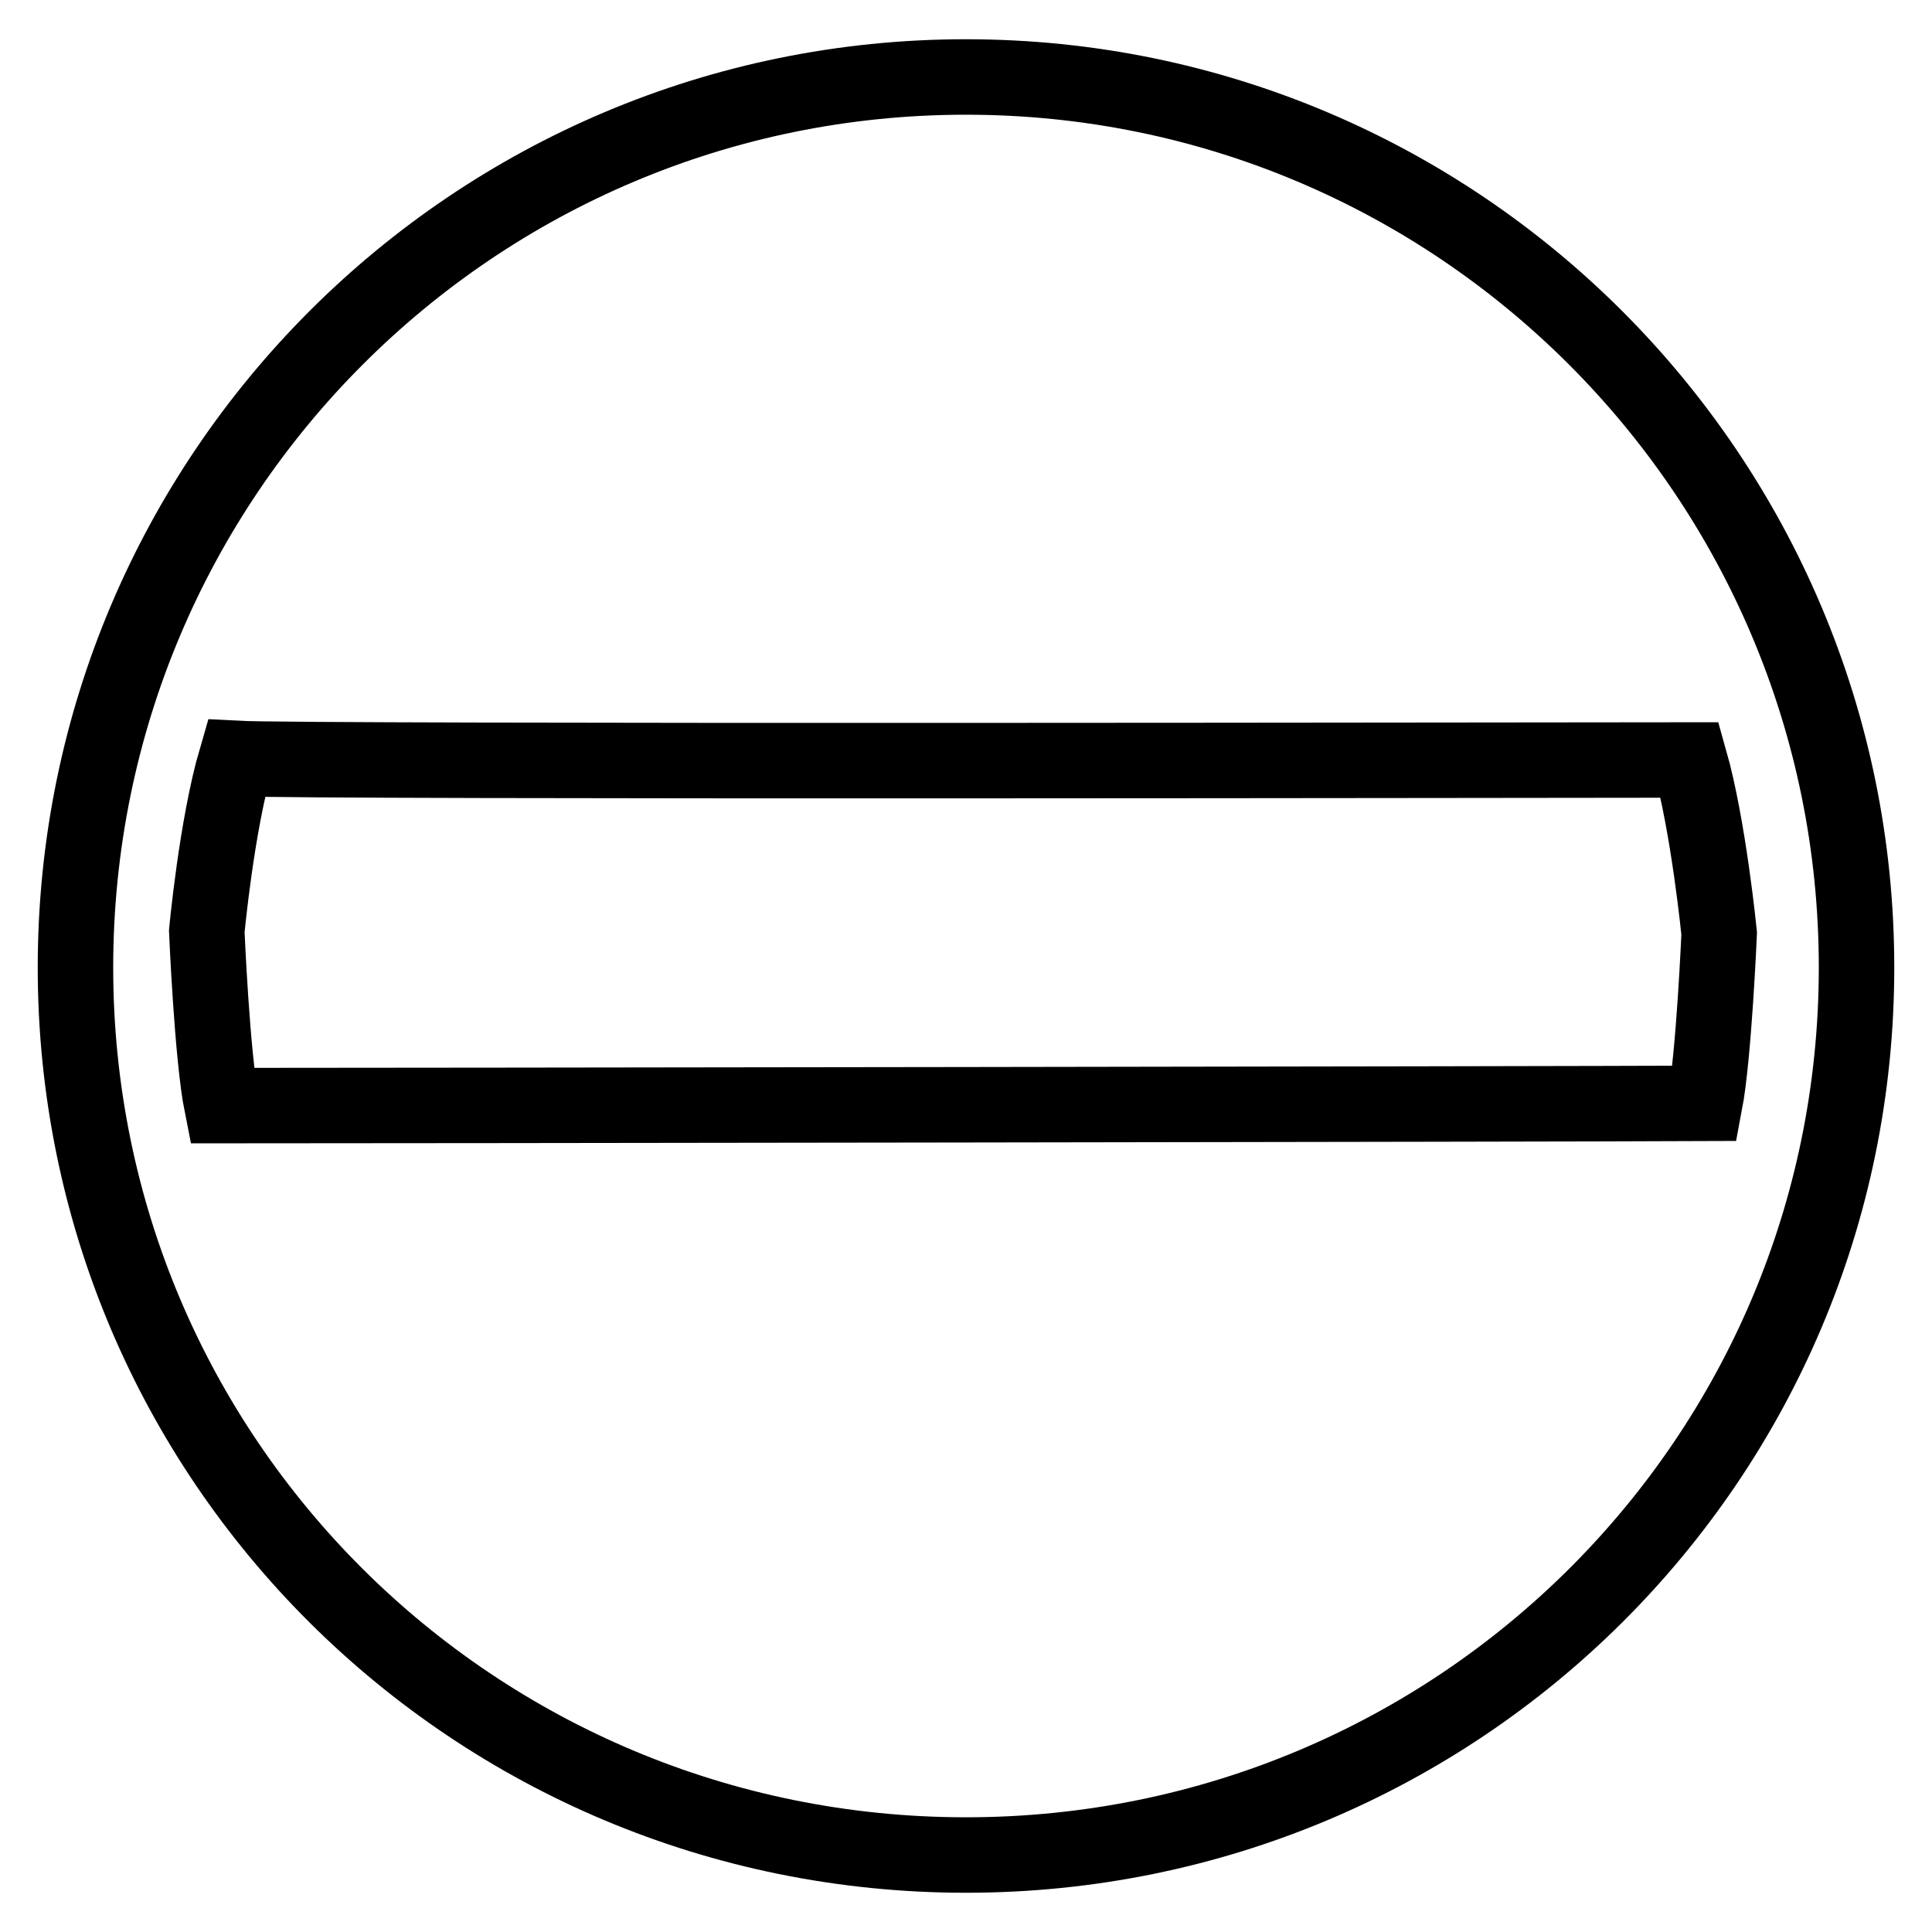
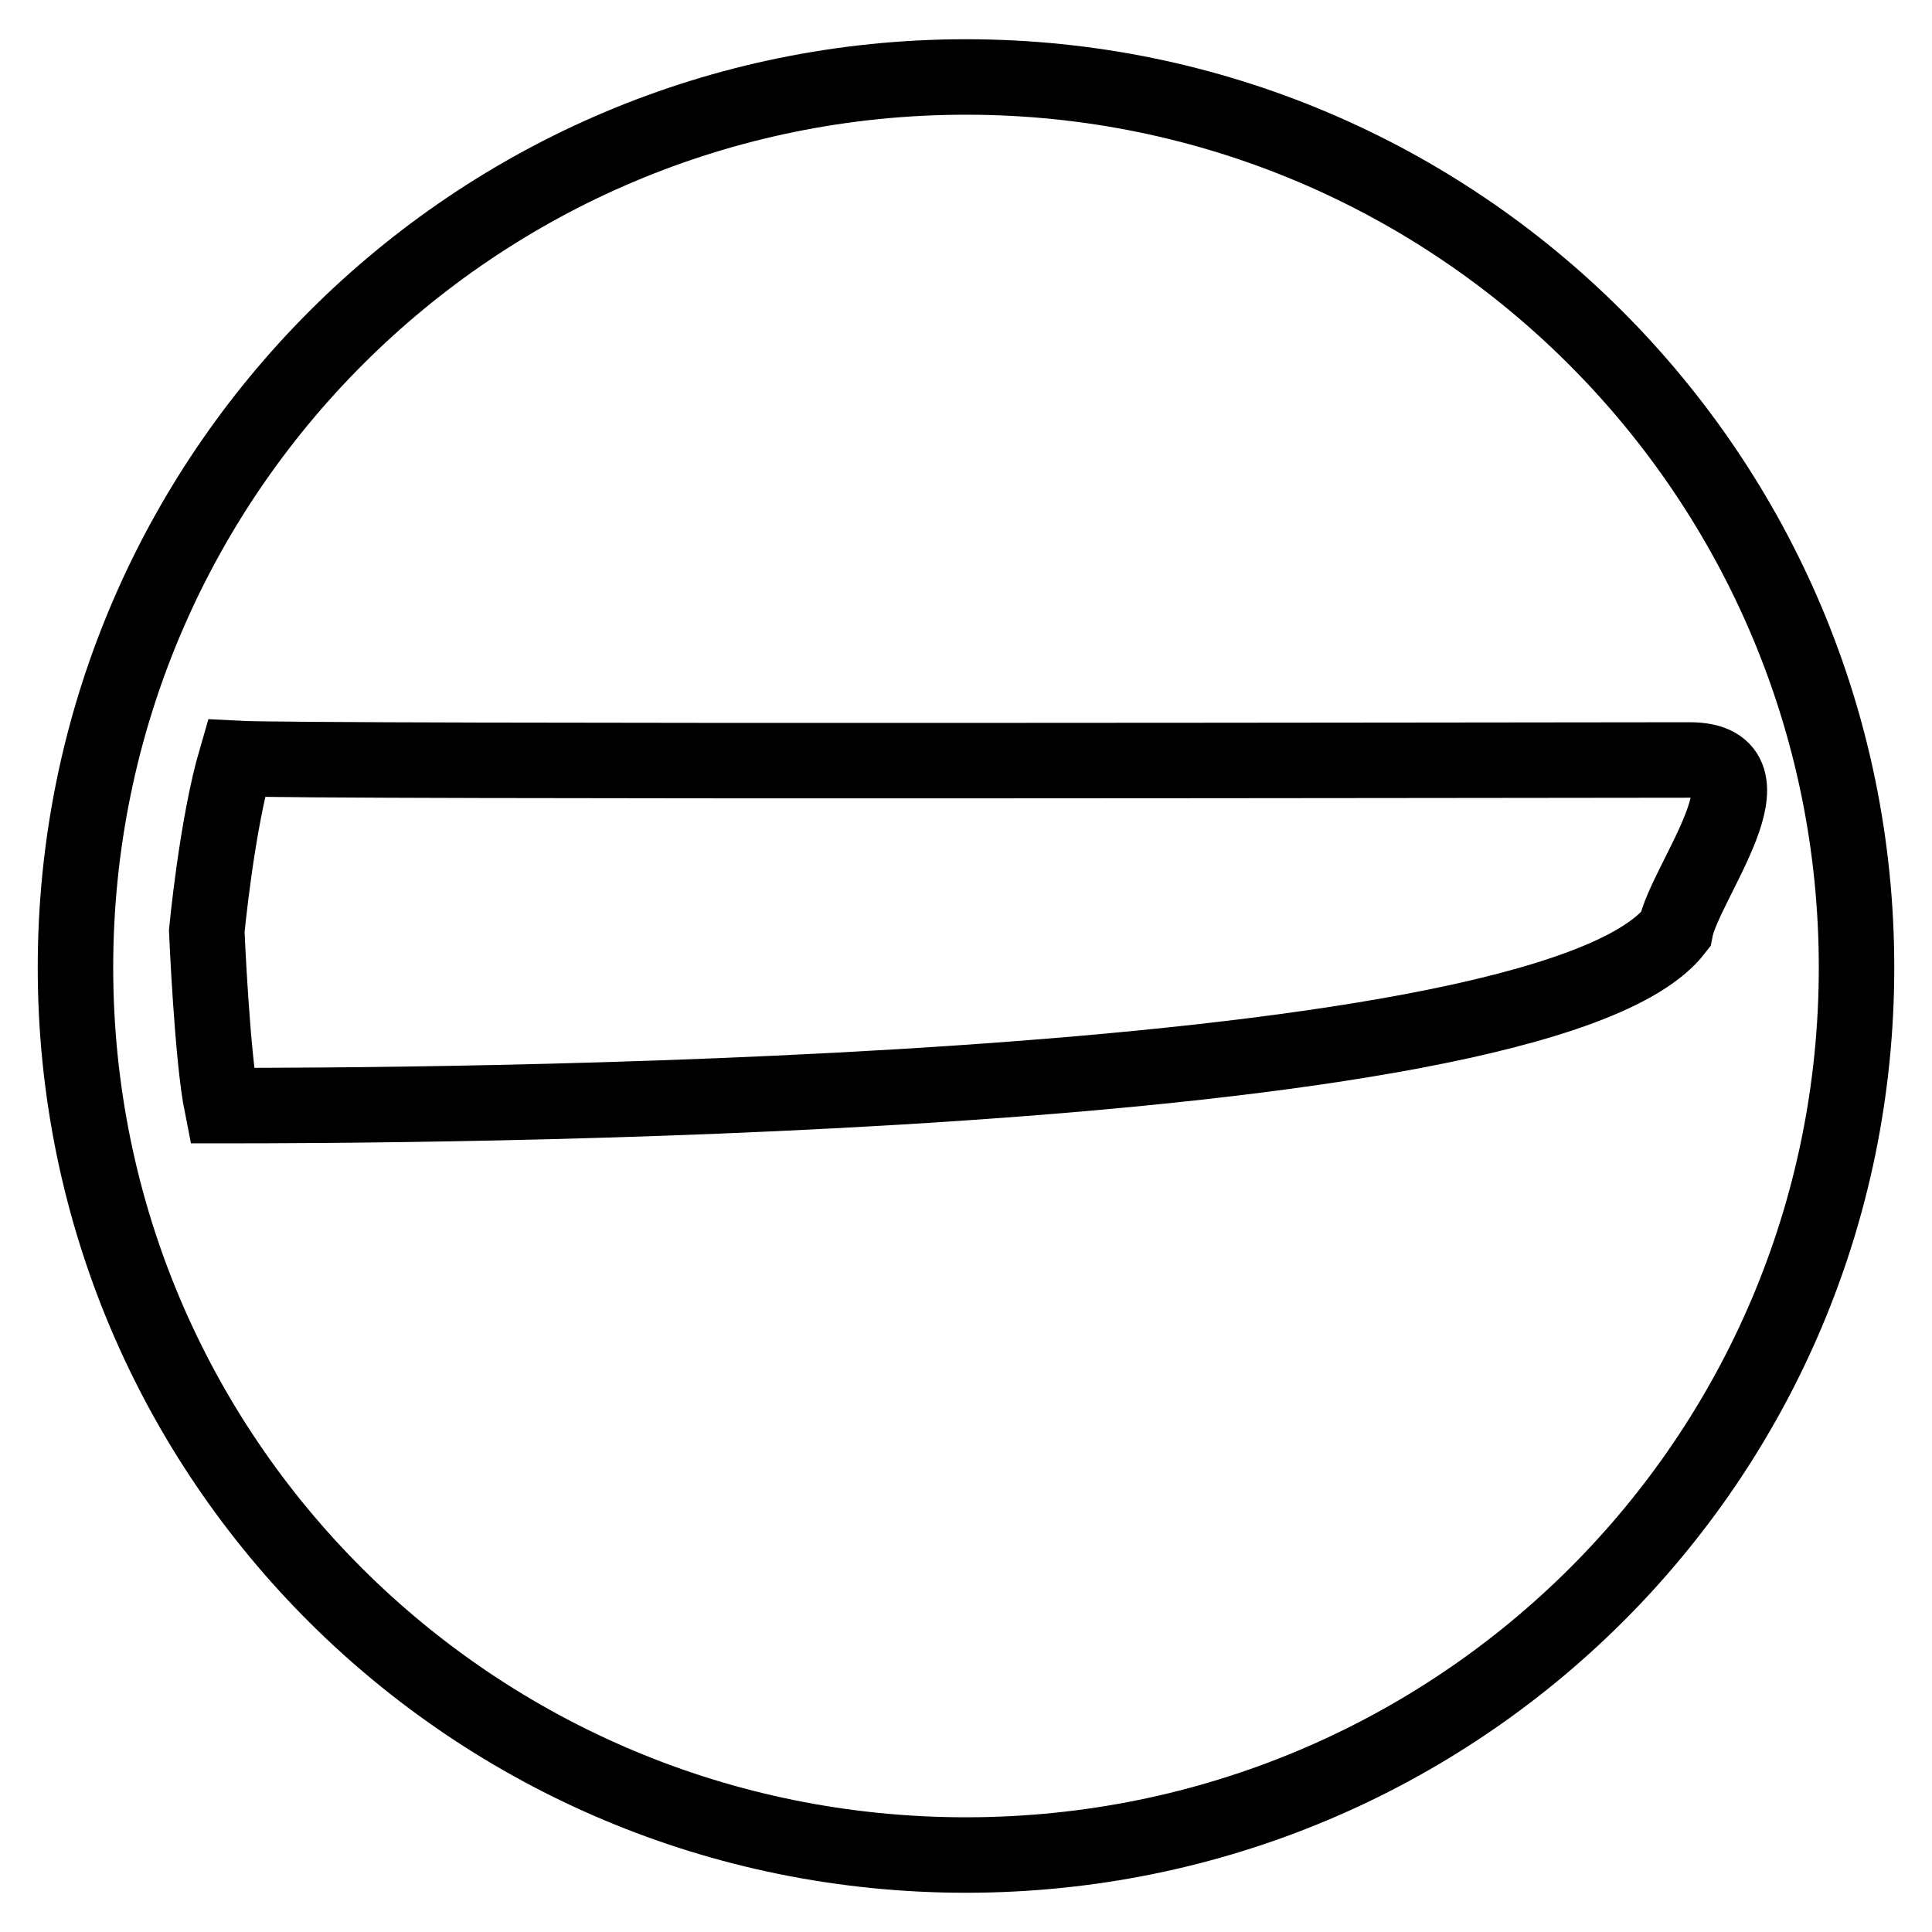
<svg xmlns="http://www.w3.org/2000/svg" version="1.1" x="0px" y="0px" viewBox="0 0 256 256" enable-background="new 0 0 256 256" xml:space="preserve">
  <g>
    <g>
      <g>
-         <path stroke-width="10" fill-opacity="0" stroke="#000000" d="M128,10.2c-65.2,0-118,52.8-118,118s52.8,117.6,118,117.6c65.2,0,118-52.5,118-117.6S193.2,10.2,128,10.2z M29.4,146.5c-1.3-6.5-2-23.1-2-23.1s1.3-14,3.9-22.9c9.2,0.5,180.3,0.2,192.6,0.2c2.5,8.8,3.9,23,3.9,23s-0.7,16.2-1.9,22.5C204.2,146.3,50.8,146.5,29.4,146.5L29.4,146.5z" />
+         <path stroke-width="10" fill-opacity="0" stroke="#000000" d="M128,10.2c-65.2,0-118,52.8-118,118s52.8,117.6,118,117.6c65.2,0,118-52.5,118-117.6S193.2,10.2,128,10.2z M29.4,146.5c-1.3-6.5-2-23.1-2-23.1s1.3-14,3.9-22.9c9.2,0.5,180.3,0.2,192.6,0.2s-0.7,16.2-1.9,22.5C204.2,146.3,50.8,146.5,29.4,146.5L29.4,146.5z" />
      </g>
    </g>
  </g>
</svg>